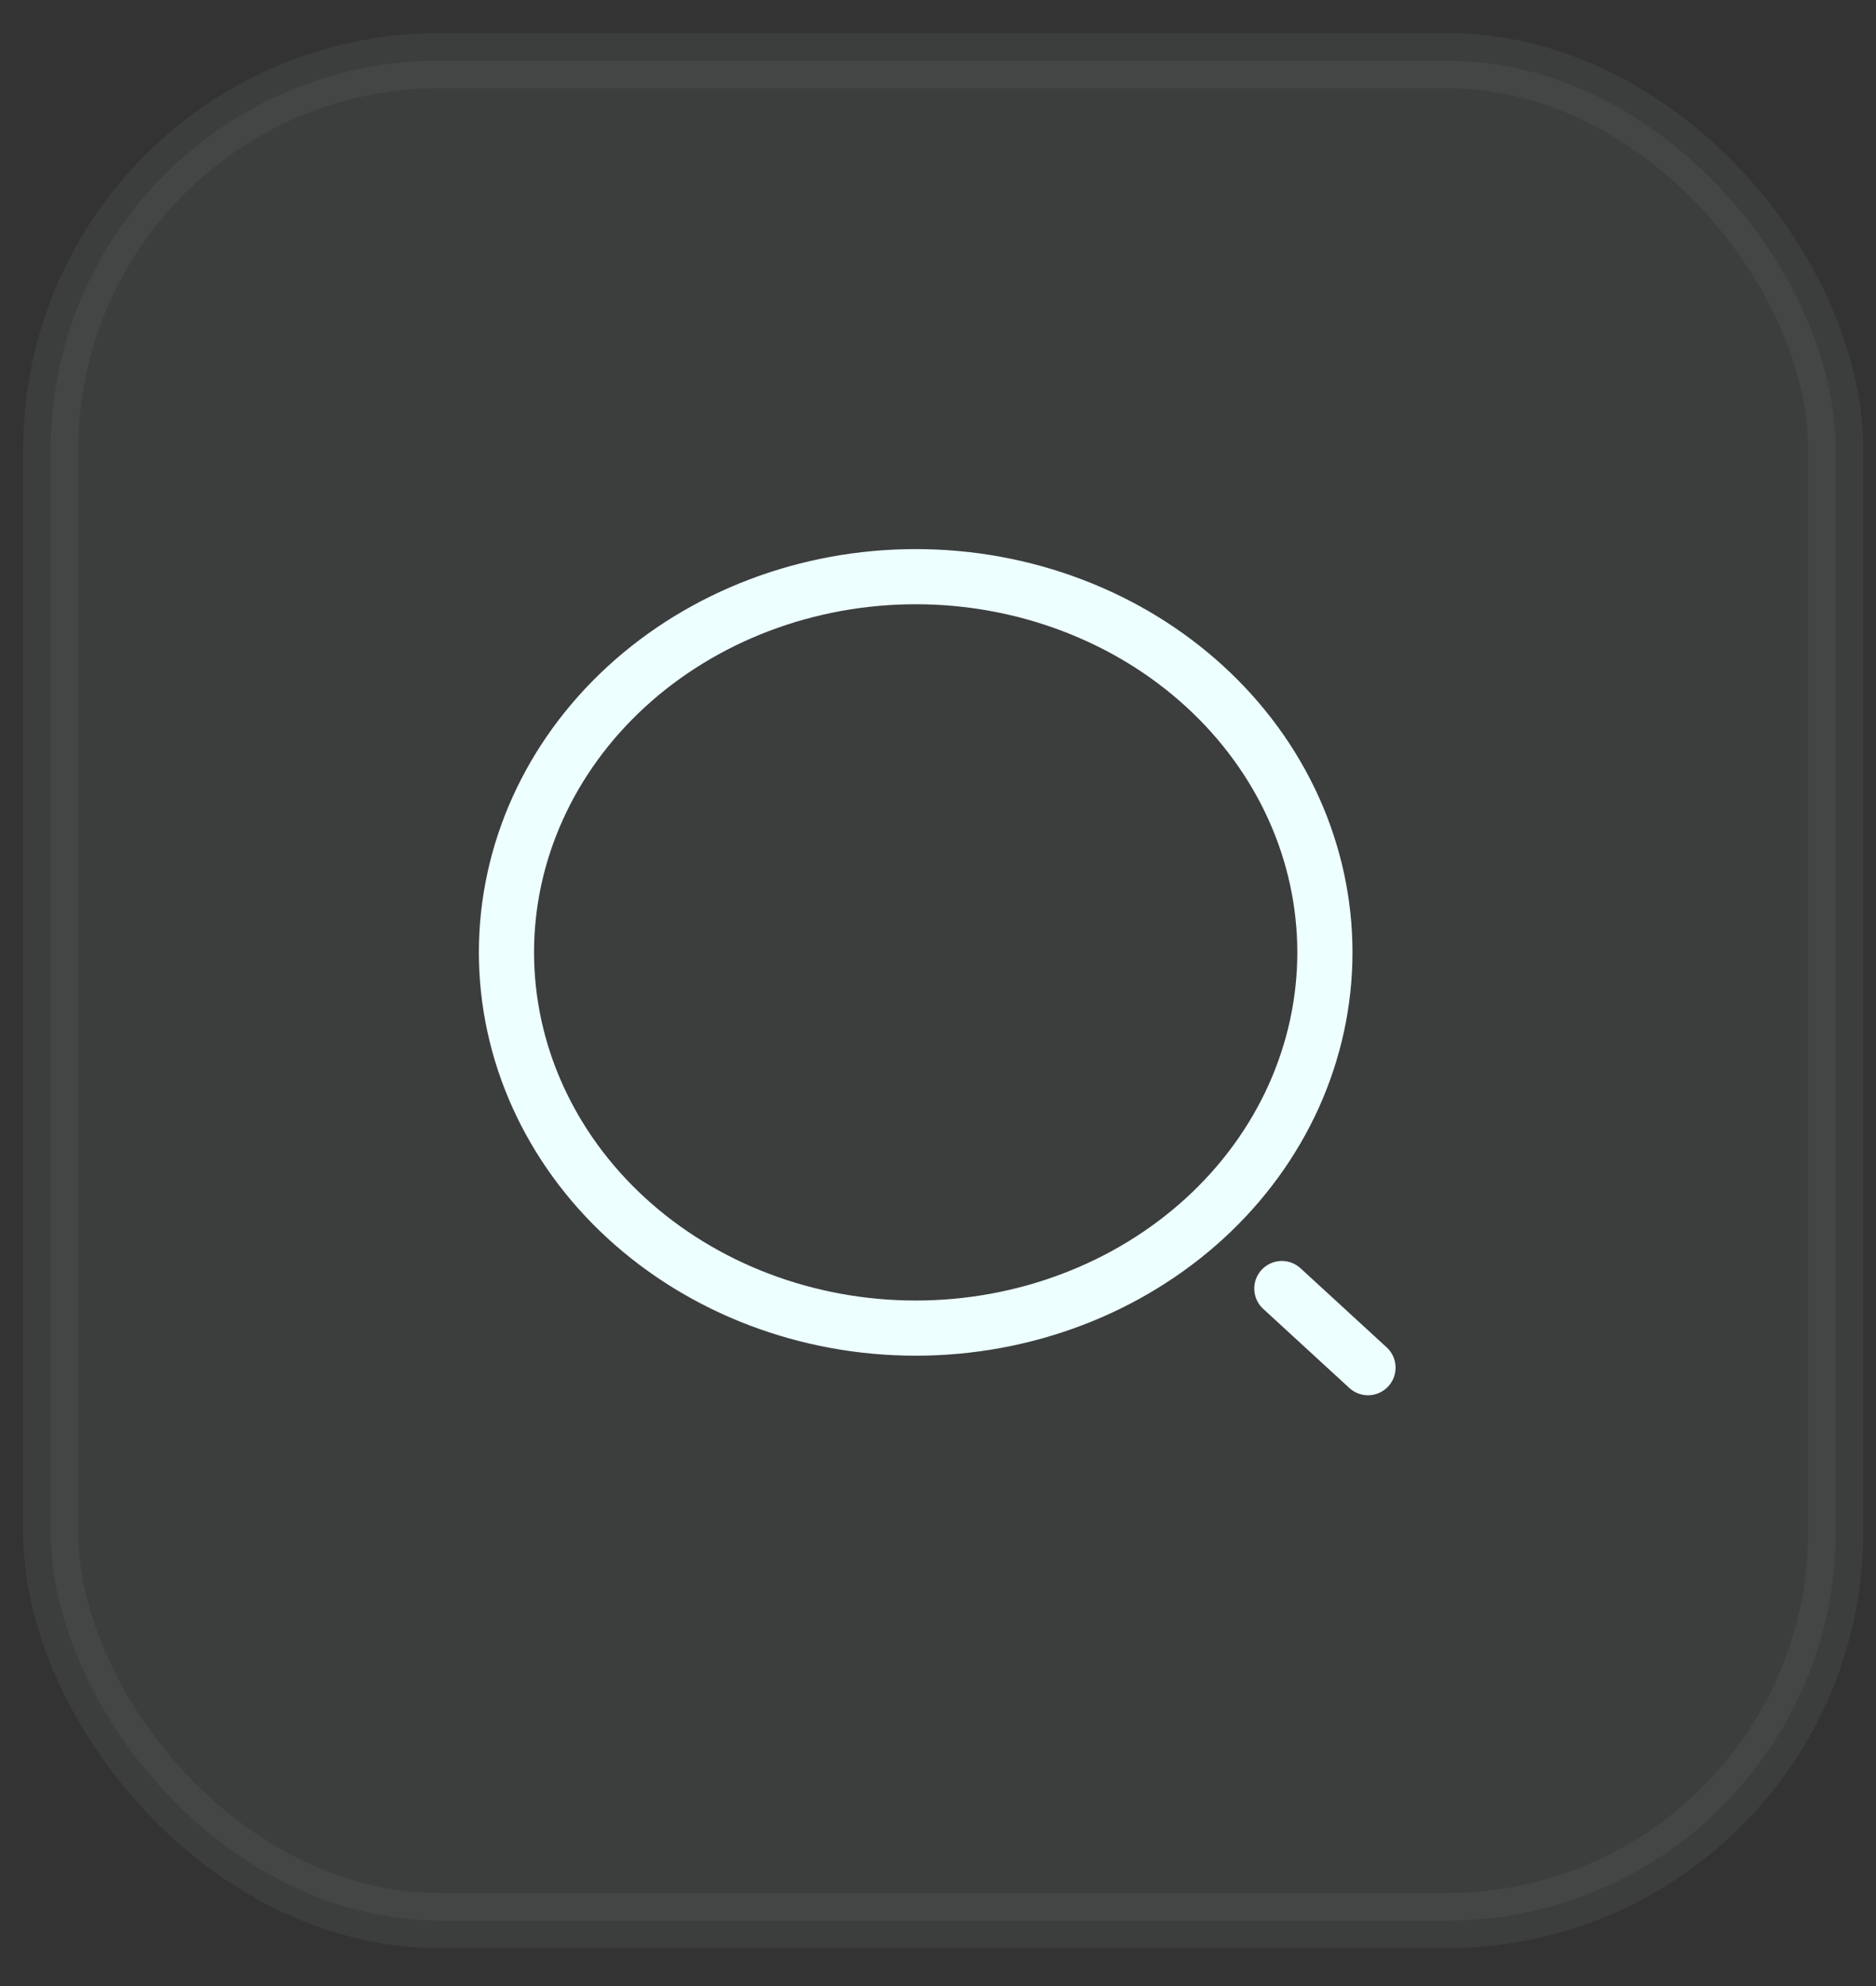
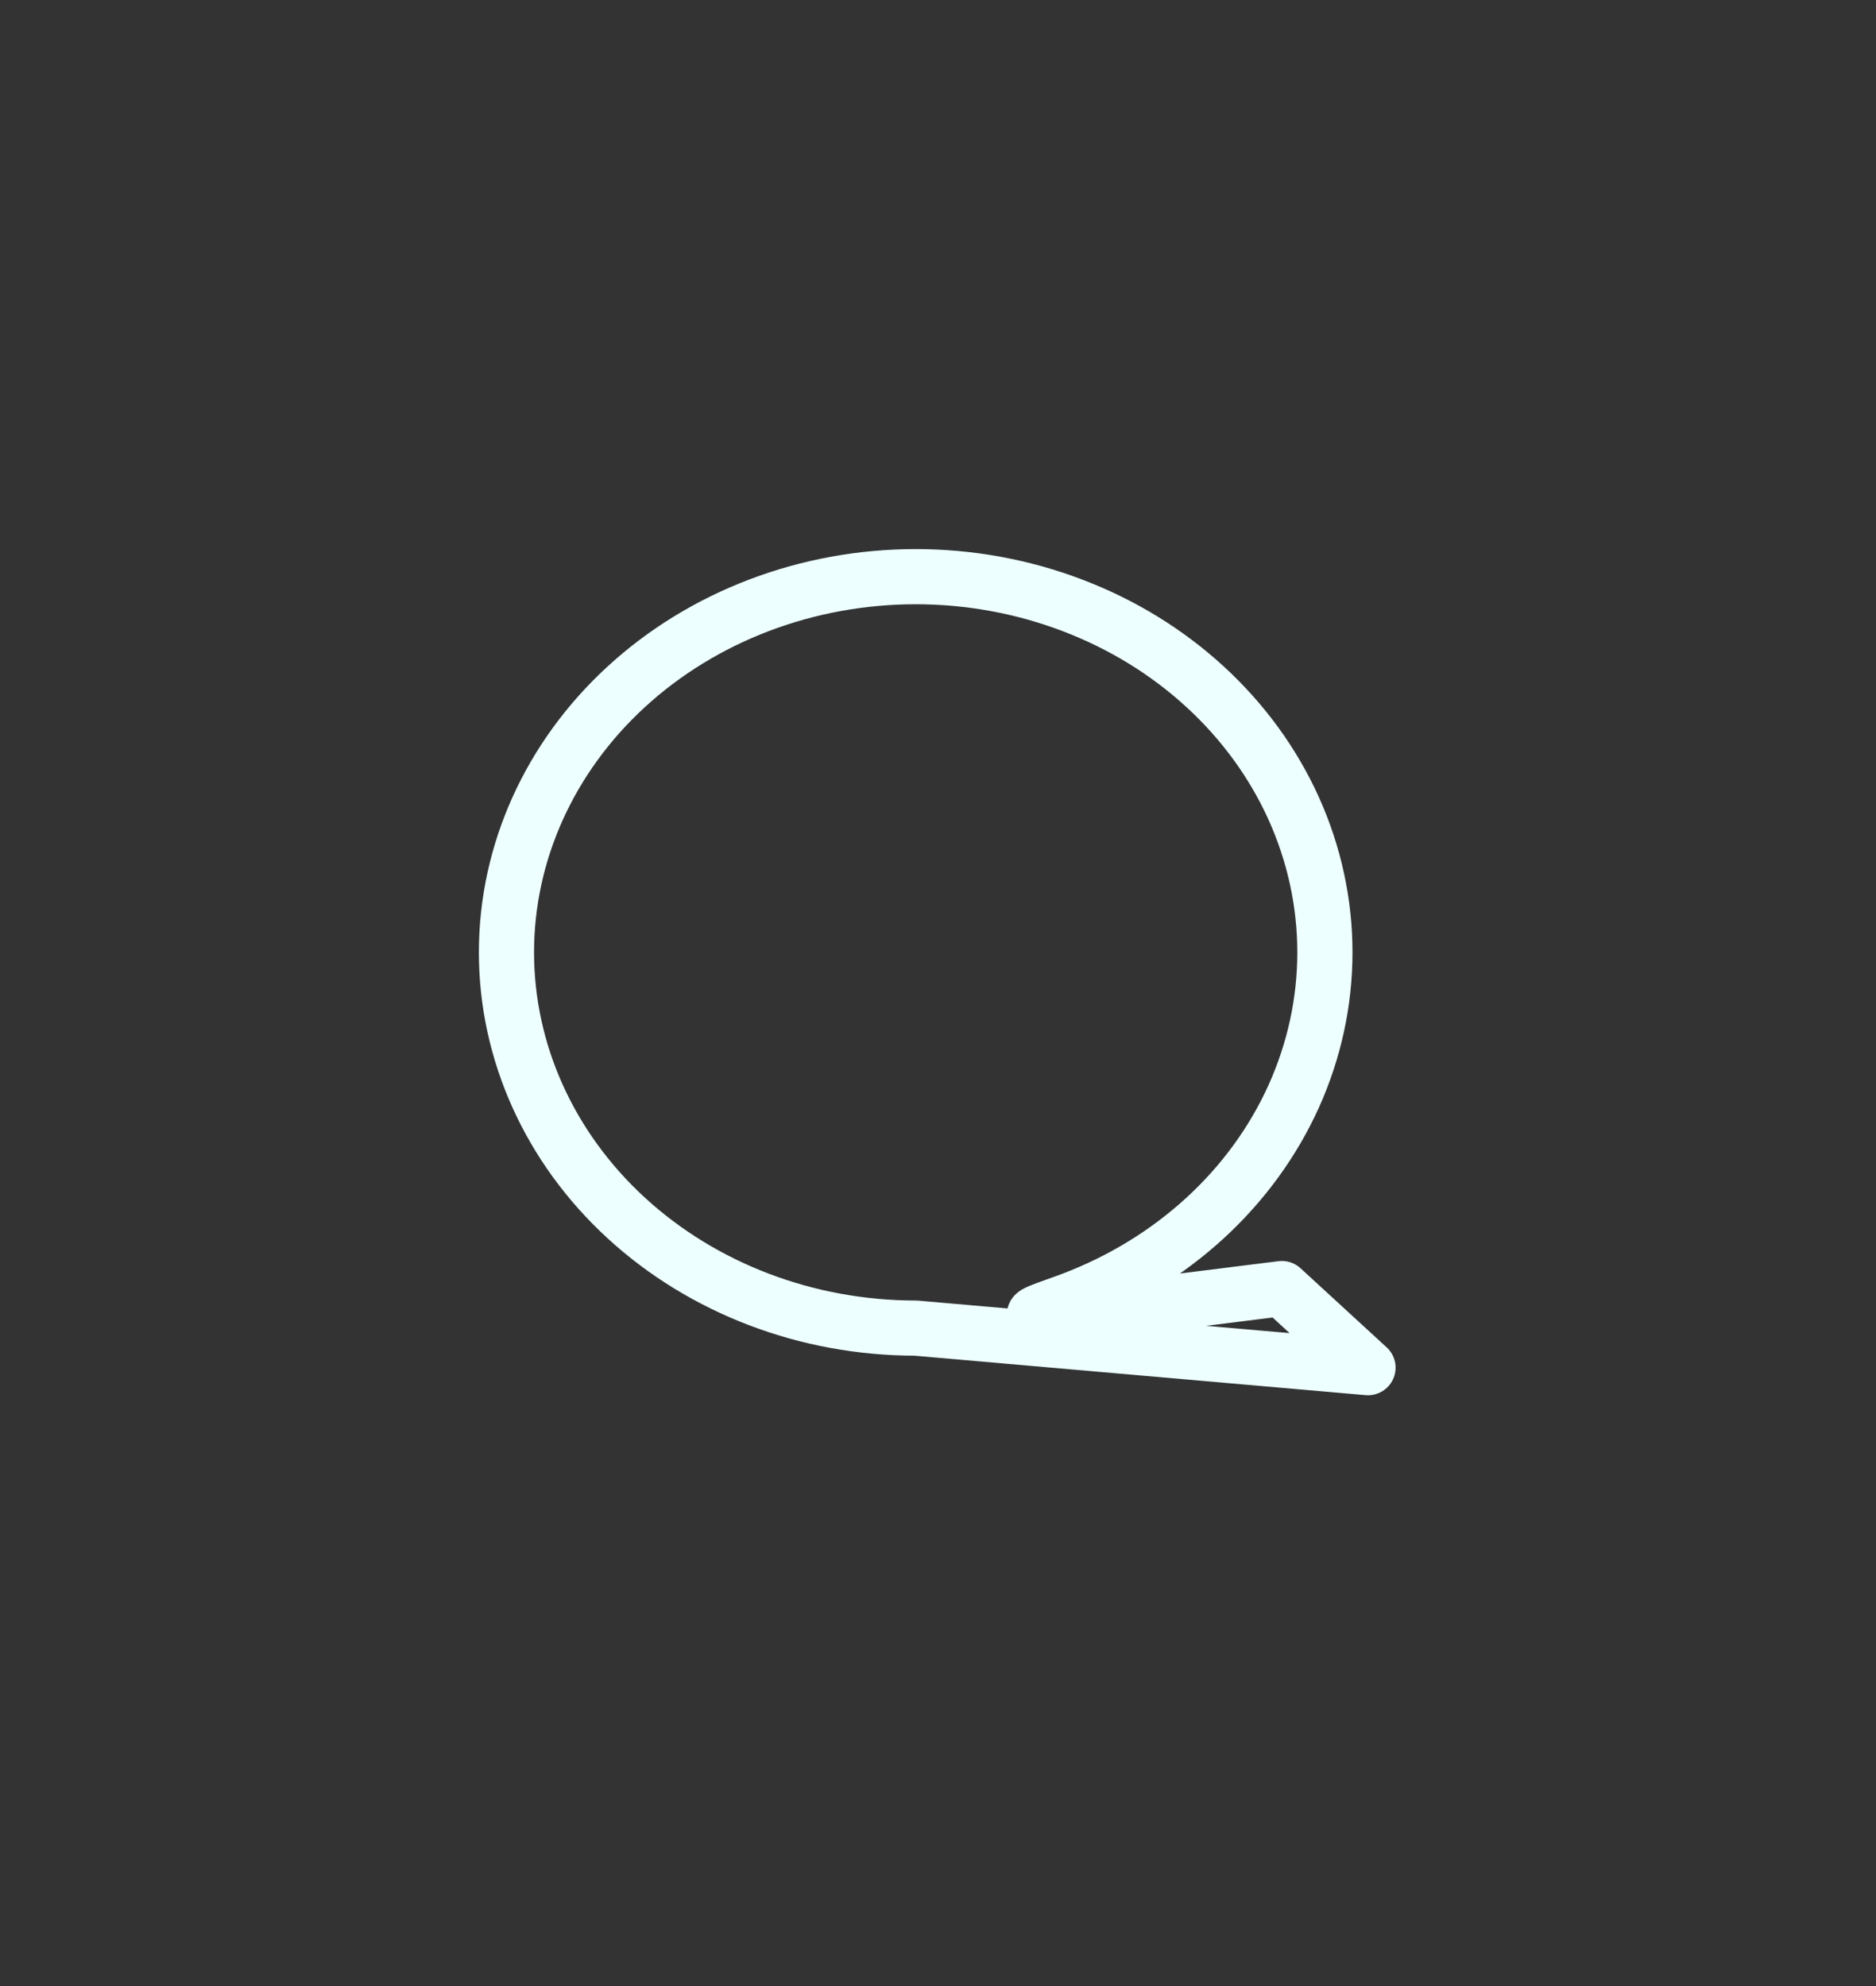
<svg xmlns="http://www.w3.org/2000/svg" width="34" height="36" viewBox="0 0 34 36" fill="none">
  <rect x="0" y="0" width="34" height="36" fill="#333333" stroke="none" />
-   <rect opacity="0.05" x="0.919" y="1.098" width="32.351" height="33.716" rx="7.051" fill="#EDFFFF" stroke="#EDFFFF" strokeWidth="1.219" />
  <g clip-path="url(#clip0_1616_1318)">
-     <path d="M24.793 24.791L23.232 23.357M16.596 24.074C17.57 24.074 18.534 23.898 19.434 23.555C20.334 23.213 21.151 22.711 21.84 22.079C22.529 21.447 23.075 20.696 23.448 19.87C23.82 19.043 24.012 18.158 24.012 17.263C24.012 16.369 23.82 15.483 23.448 14.657C23.075 13.831 22.529 13.08 21.84 12.448C21.151 11.815 20.334 11.314 19.434 10.972C18.534 10.629 17.57 10.453 16.596 10.453C14.629 10.453 12.742 11.171 11.351 12.448C9.96 13.725 9.179 15.457 9.179 17.263C9.179 19.07 9.96 20.802 11.351 22.079C12.742 23.356 14.629 24.074 16.596 24.074V24.074Z" stroke="#EDFFFF" strokeWidth="1.646" stroke-linecap="round" stroke-linejoin="round" />
+     <path d="M24.793 24.791L23.232 23.357C17.57 24.074 18.534 23.898 19.434 23.555C20.334 23.213 21.151 22.711 21.84 22.079C22.529 21.447 23.075 20.696 23.448 19.87C23.82 19.043 24.012 18.158 24.012 17.263C24.012 16.369 23.82 15.483 23.448 14.657C23.075 13.831 22.529 13.08 21.84 12.448C21.151 11.815 20.334 11.314 19.434 10.972C18.534 10.629 17.57 10.453 16.596 10.453C14.629 10.453 12.742 11.171 11.351 12.448C9.96 13.725 9.179 15.457 9.179 17.263C9.179 19.07 9.96 20.802 11.351 22.079C12.742 23.356 14.629 24.074 16.596 24.074V24.074Z" stroke="#EDFFFF" strokeWidth="1.646" stroke-linecap="round" stroke-linejoin="round" />
  </g>
  <defs>
    <clipPath id="clip0_1616_1318">
      <rect width="18.737" height="17.205" fill="white" transform="translate(7.616 9.018)" />
    </clipPath>
  </defs>
</svg>